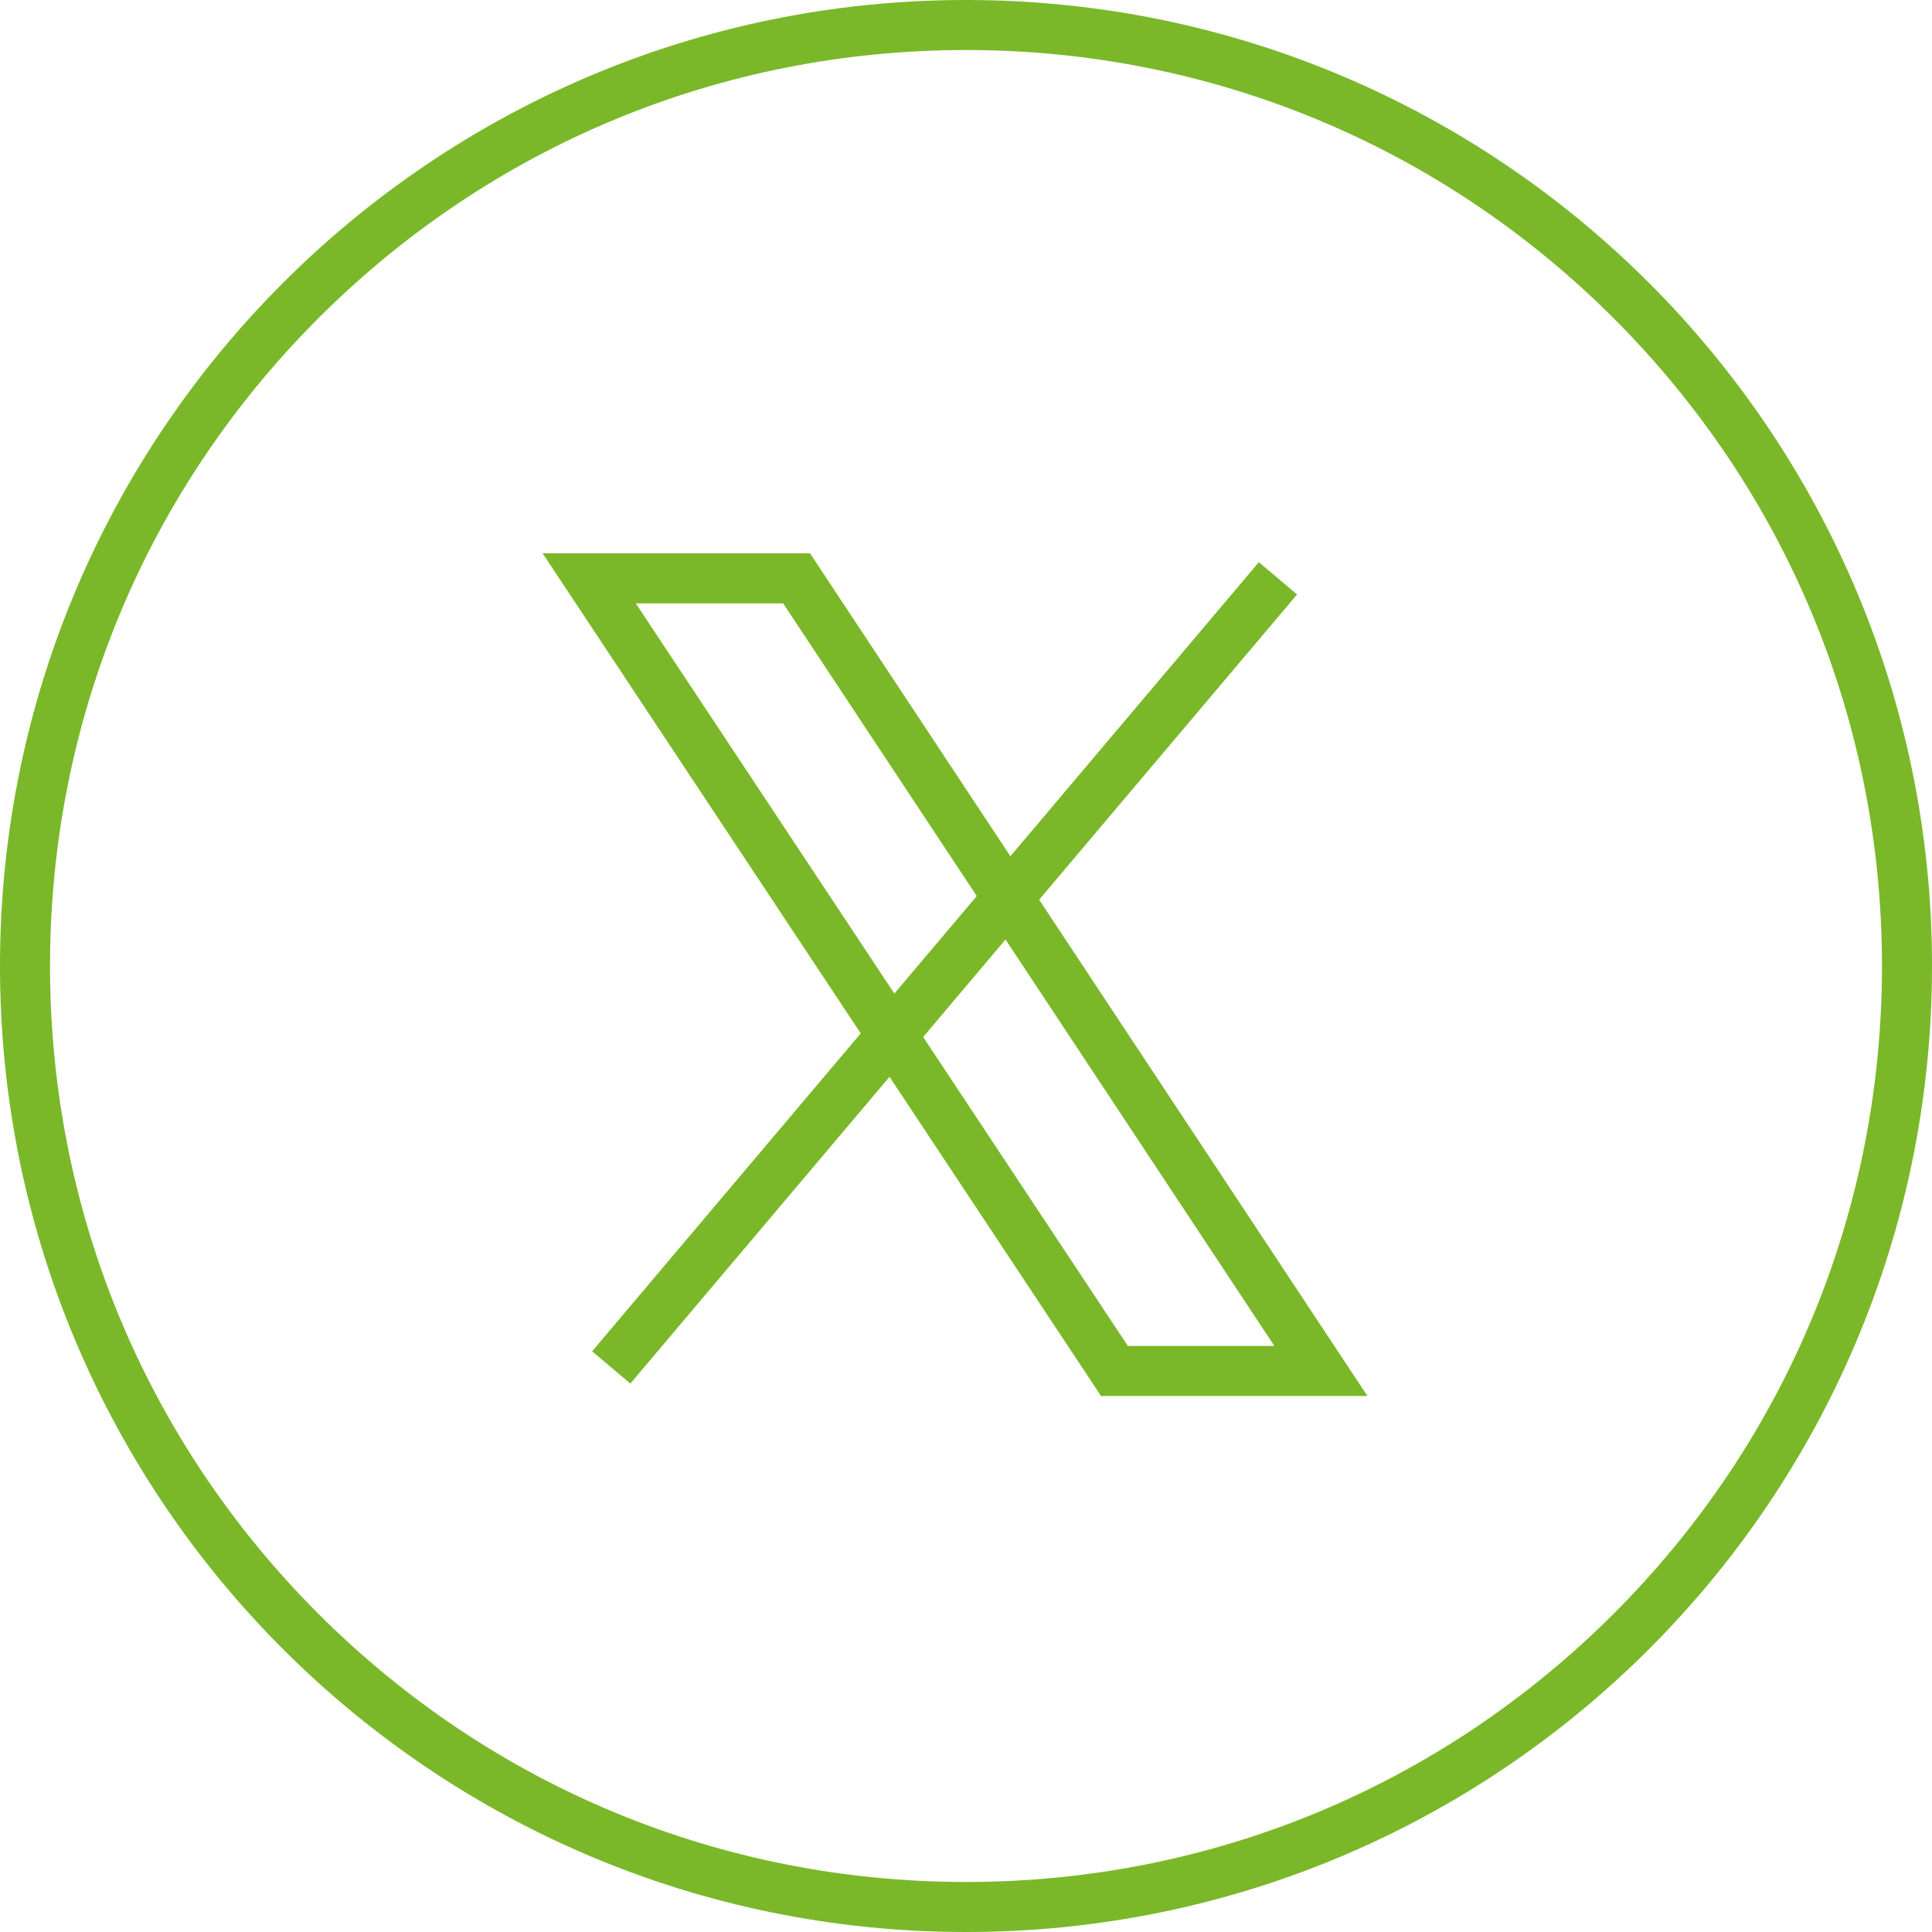
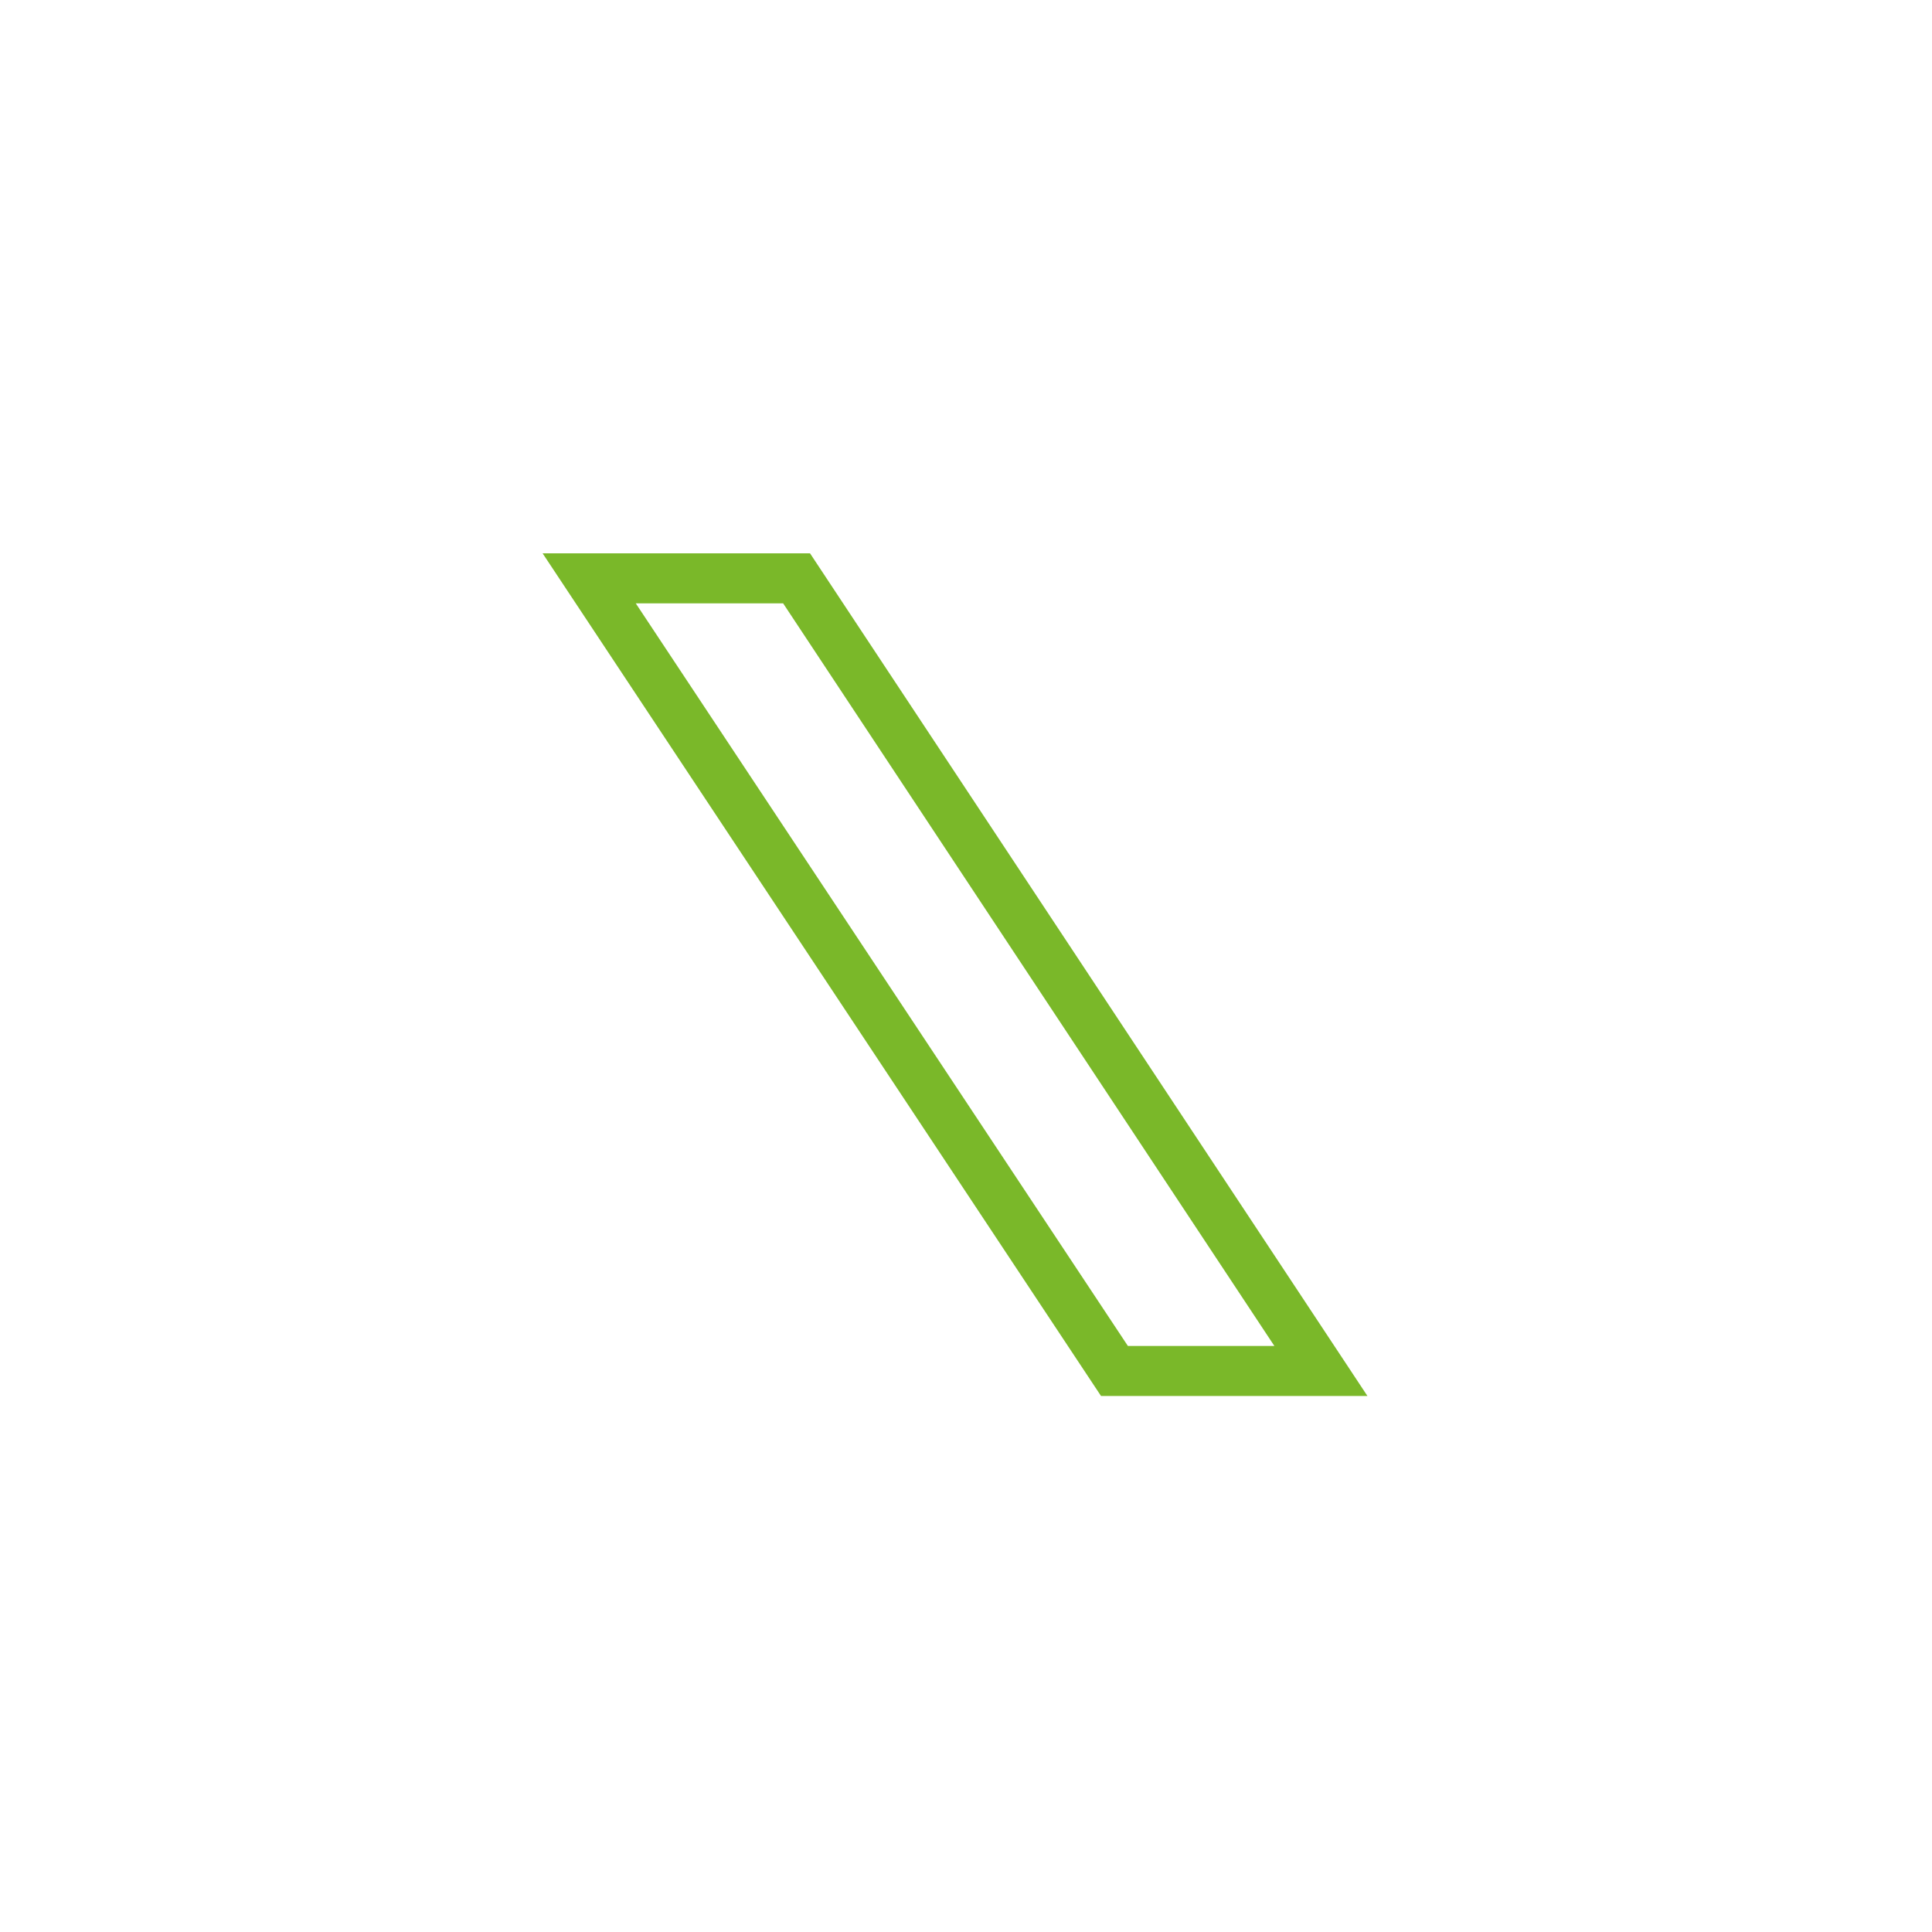
<svg xmlns="http://www.w3.org/2000/svg" width="38.622" height="38.622" viewBox="0 0 38.622 38.622">
  <g id="X" transform="translate(-1337.689 -156.845)">
    <g id="Icon_BG" transform="translate(1337.689 156.845)" fill="none">
      <path d="M19.311,0A19.311,19.311,0,1,1,0,19.311,19.311,19.311,0,0,1,19.311,0Z" stroke="none" />
-       <path d="M 19.311 1 C 14.42 1 9.822 2.905 6.363 6.363 C 2.905 9.822 1 14.42 1 19.311 C 1 24.202 2.905 28.8 6.363 32.259 C 9.822 35.717 14.42 37.622 19.311 37.622 C 24.202 37.622 28.8 35.717 32.259 32.259 C 35.717 28.8 37.622 24.202 37.622 19.311 C 37.622 14.42 35.717 9.822 32.259 6.363 C 28.8 2.905 24.202 1 19.311 1 M 19.311 -3.814697265625e-06 C 29.976 -3.814697265625e-06 38.622 8.646 38.622 19.311 C 38.622 29.976 29.976 38.622 19.311 38.622 C 8.646 38.622 -3.814697265625e-06 29.976 -3.814697265625e-06 19.311 C -3.814697265625e-06 8.646 8.646 -3.814697265625e-06 19.311 -3.814697265625e-06 Z" stroke="none" fill="#7ab829" />
    </g>
-     <path id="Path_249" d="M1743.925,4099.241l-13.328,15.775" transform="translate(-380.689 -3930.835)" fill="none" stroke="#7ab829" stroke-width="1" />
    <path id="Path_250" d="M1730.156,4099.241h4.146l10.482,15.846h-4.127Z" transform="translate(-380.689 -3930.835)" fill="none" stroke="#7ab829" stroke-width="1" />
  </g>
</svg>